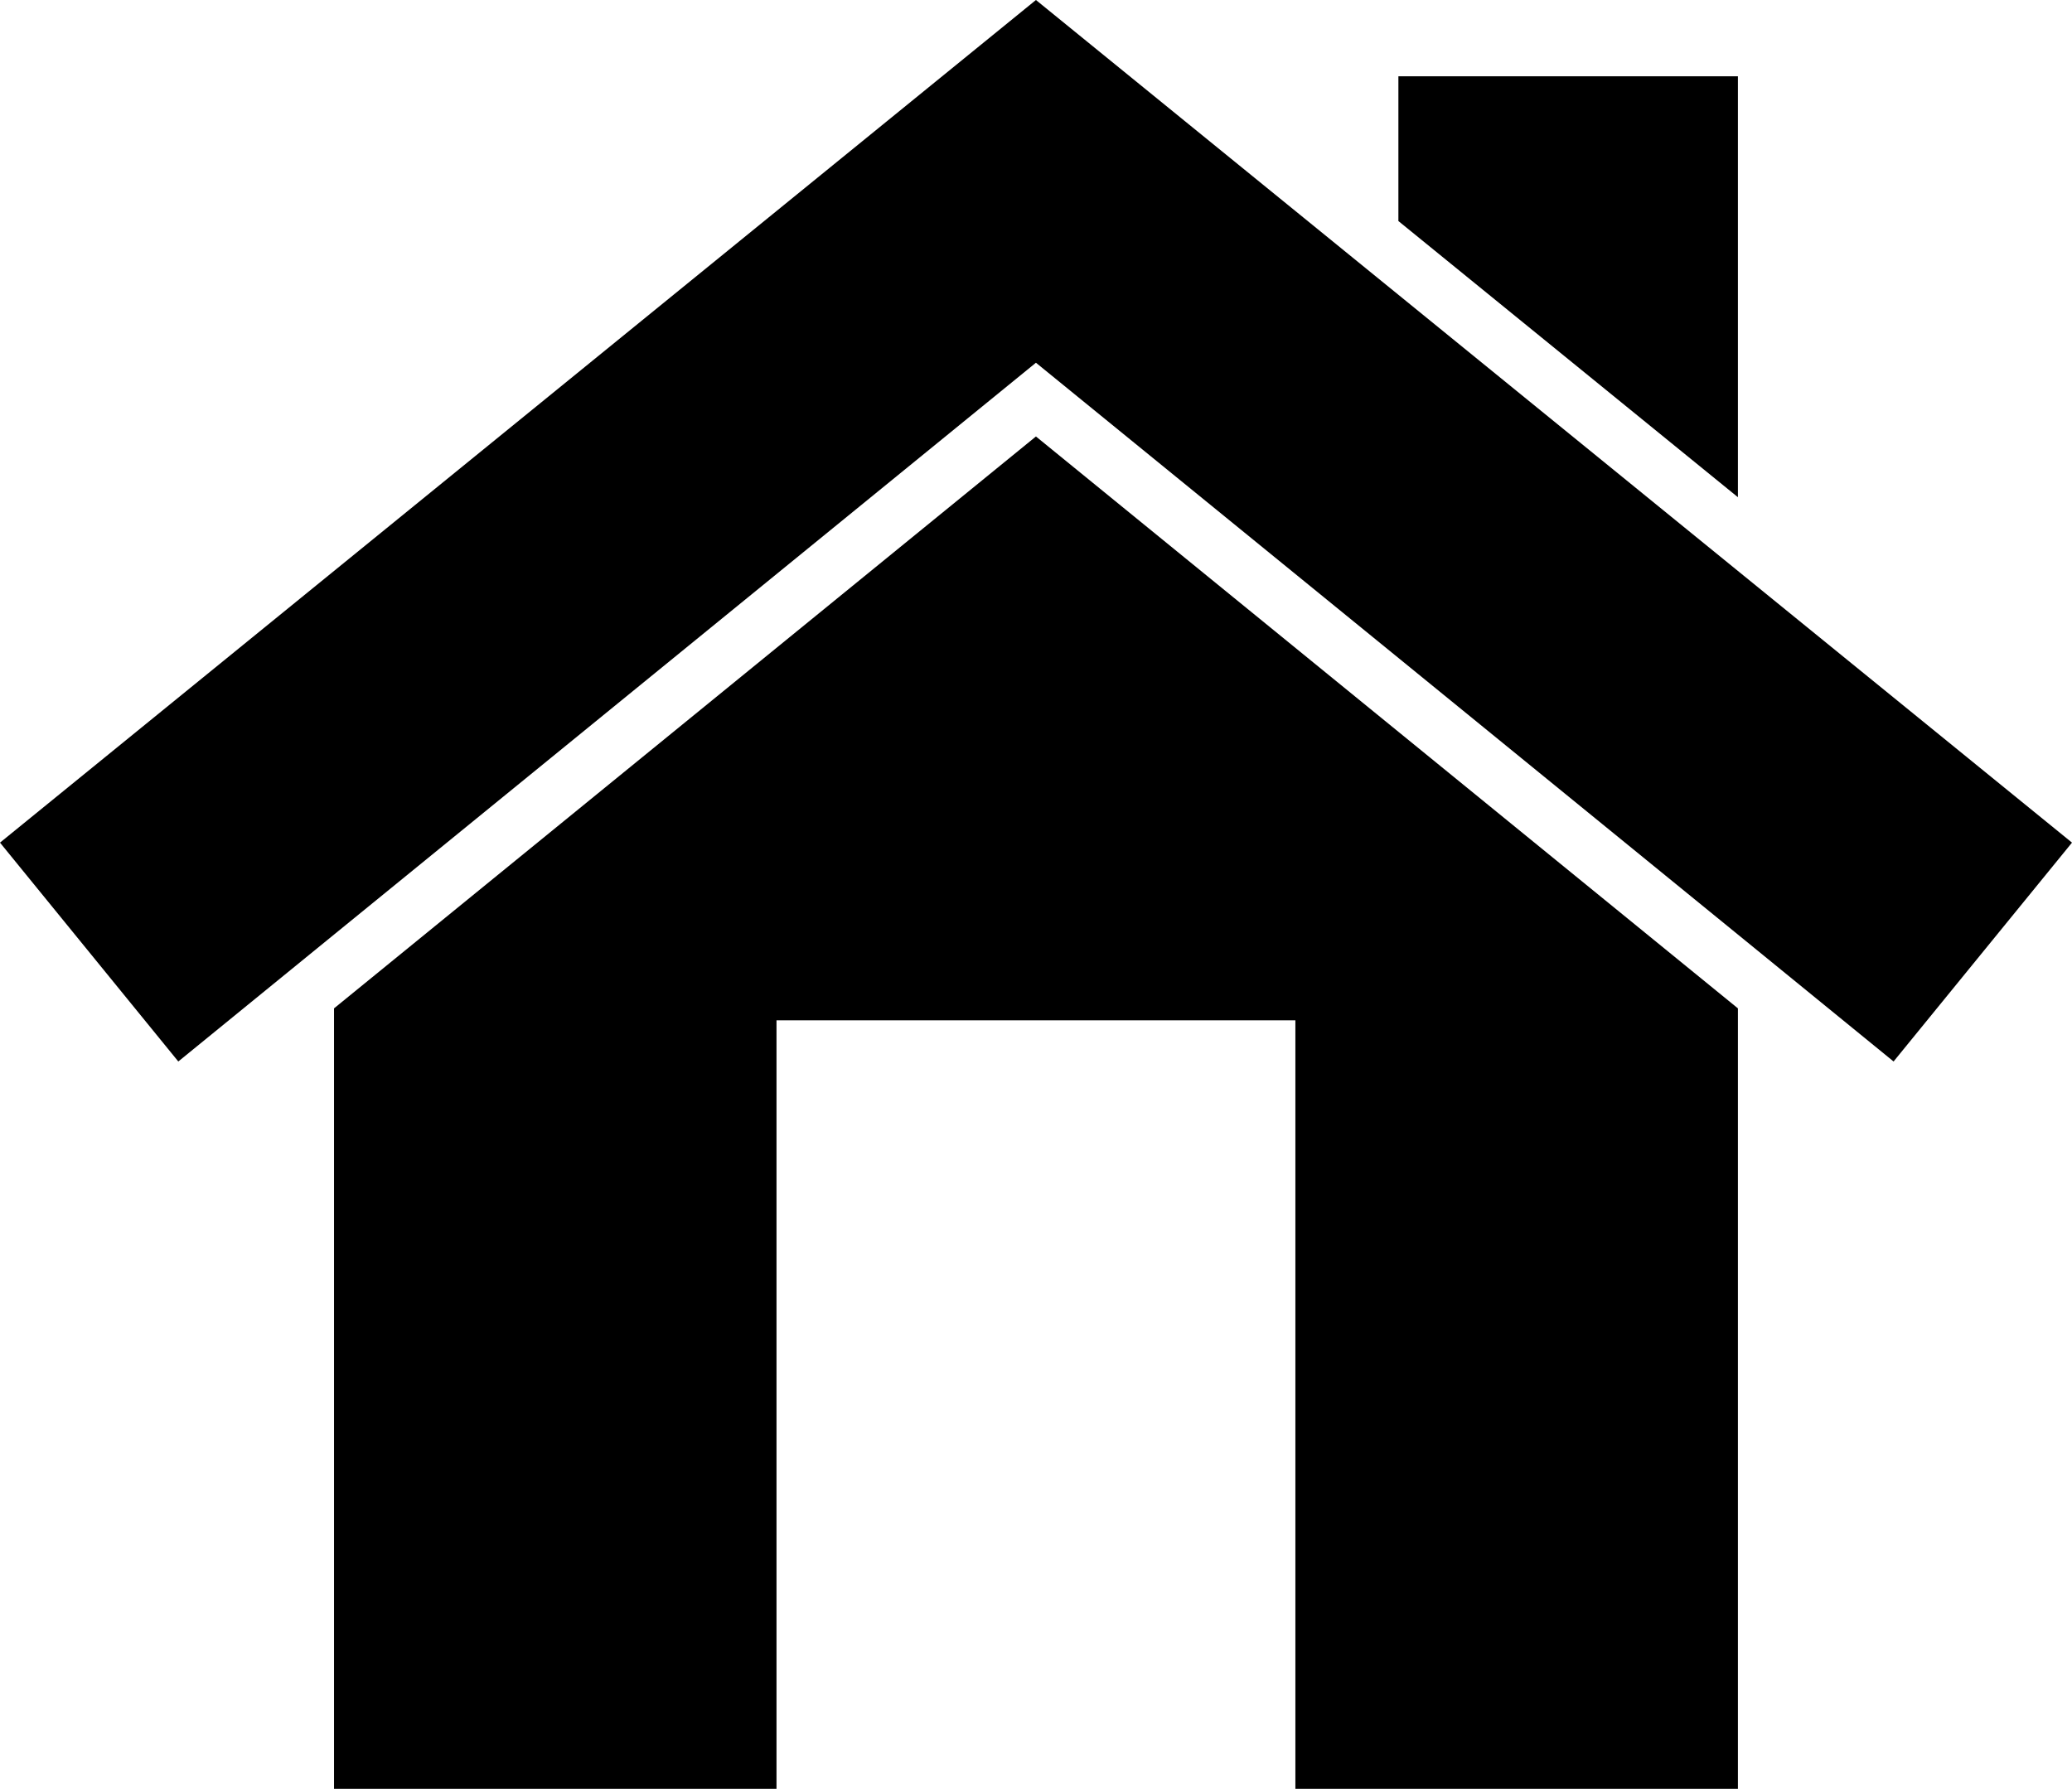
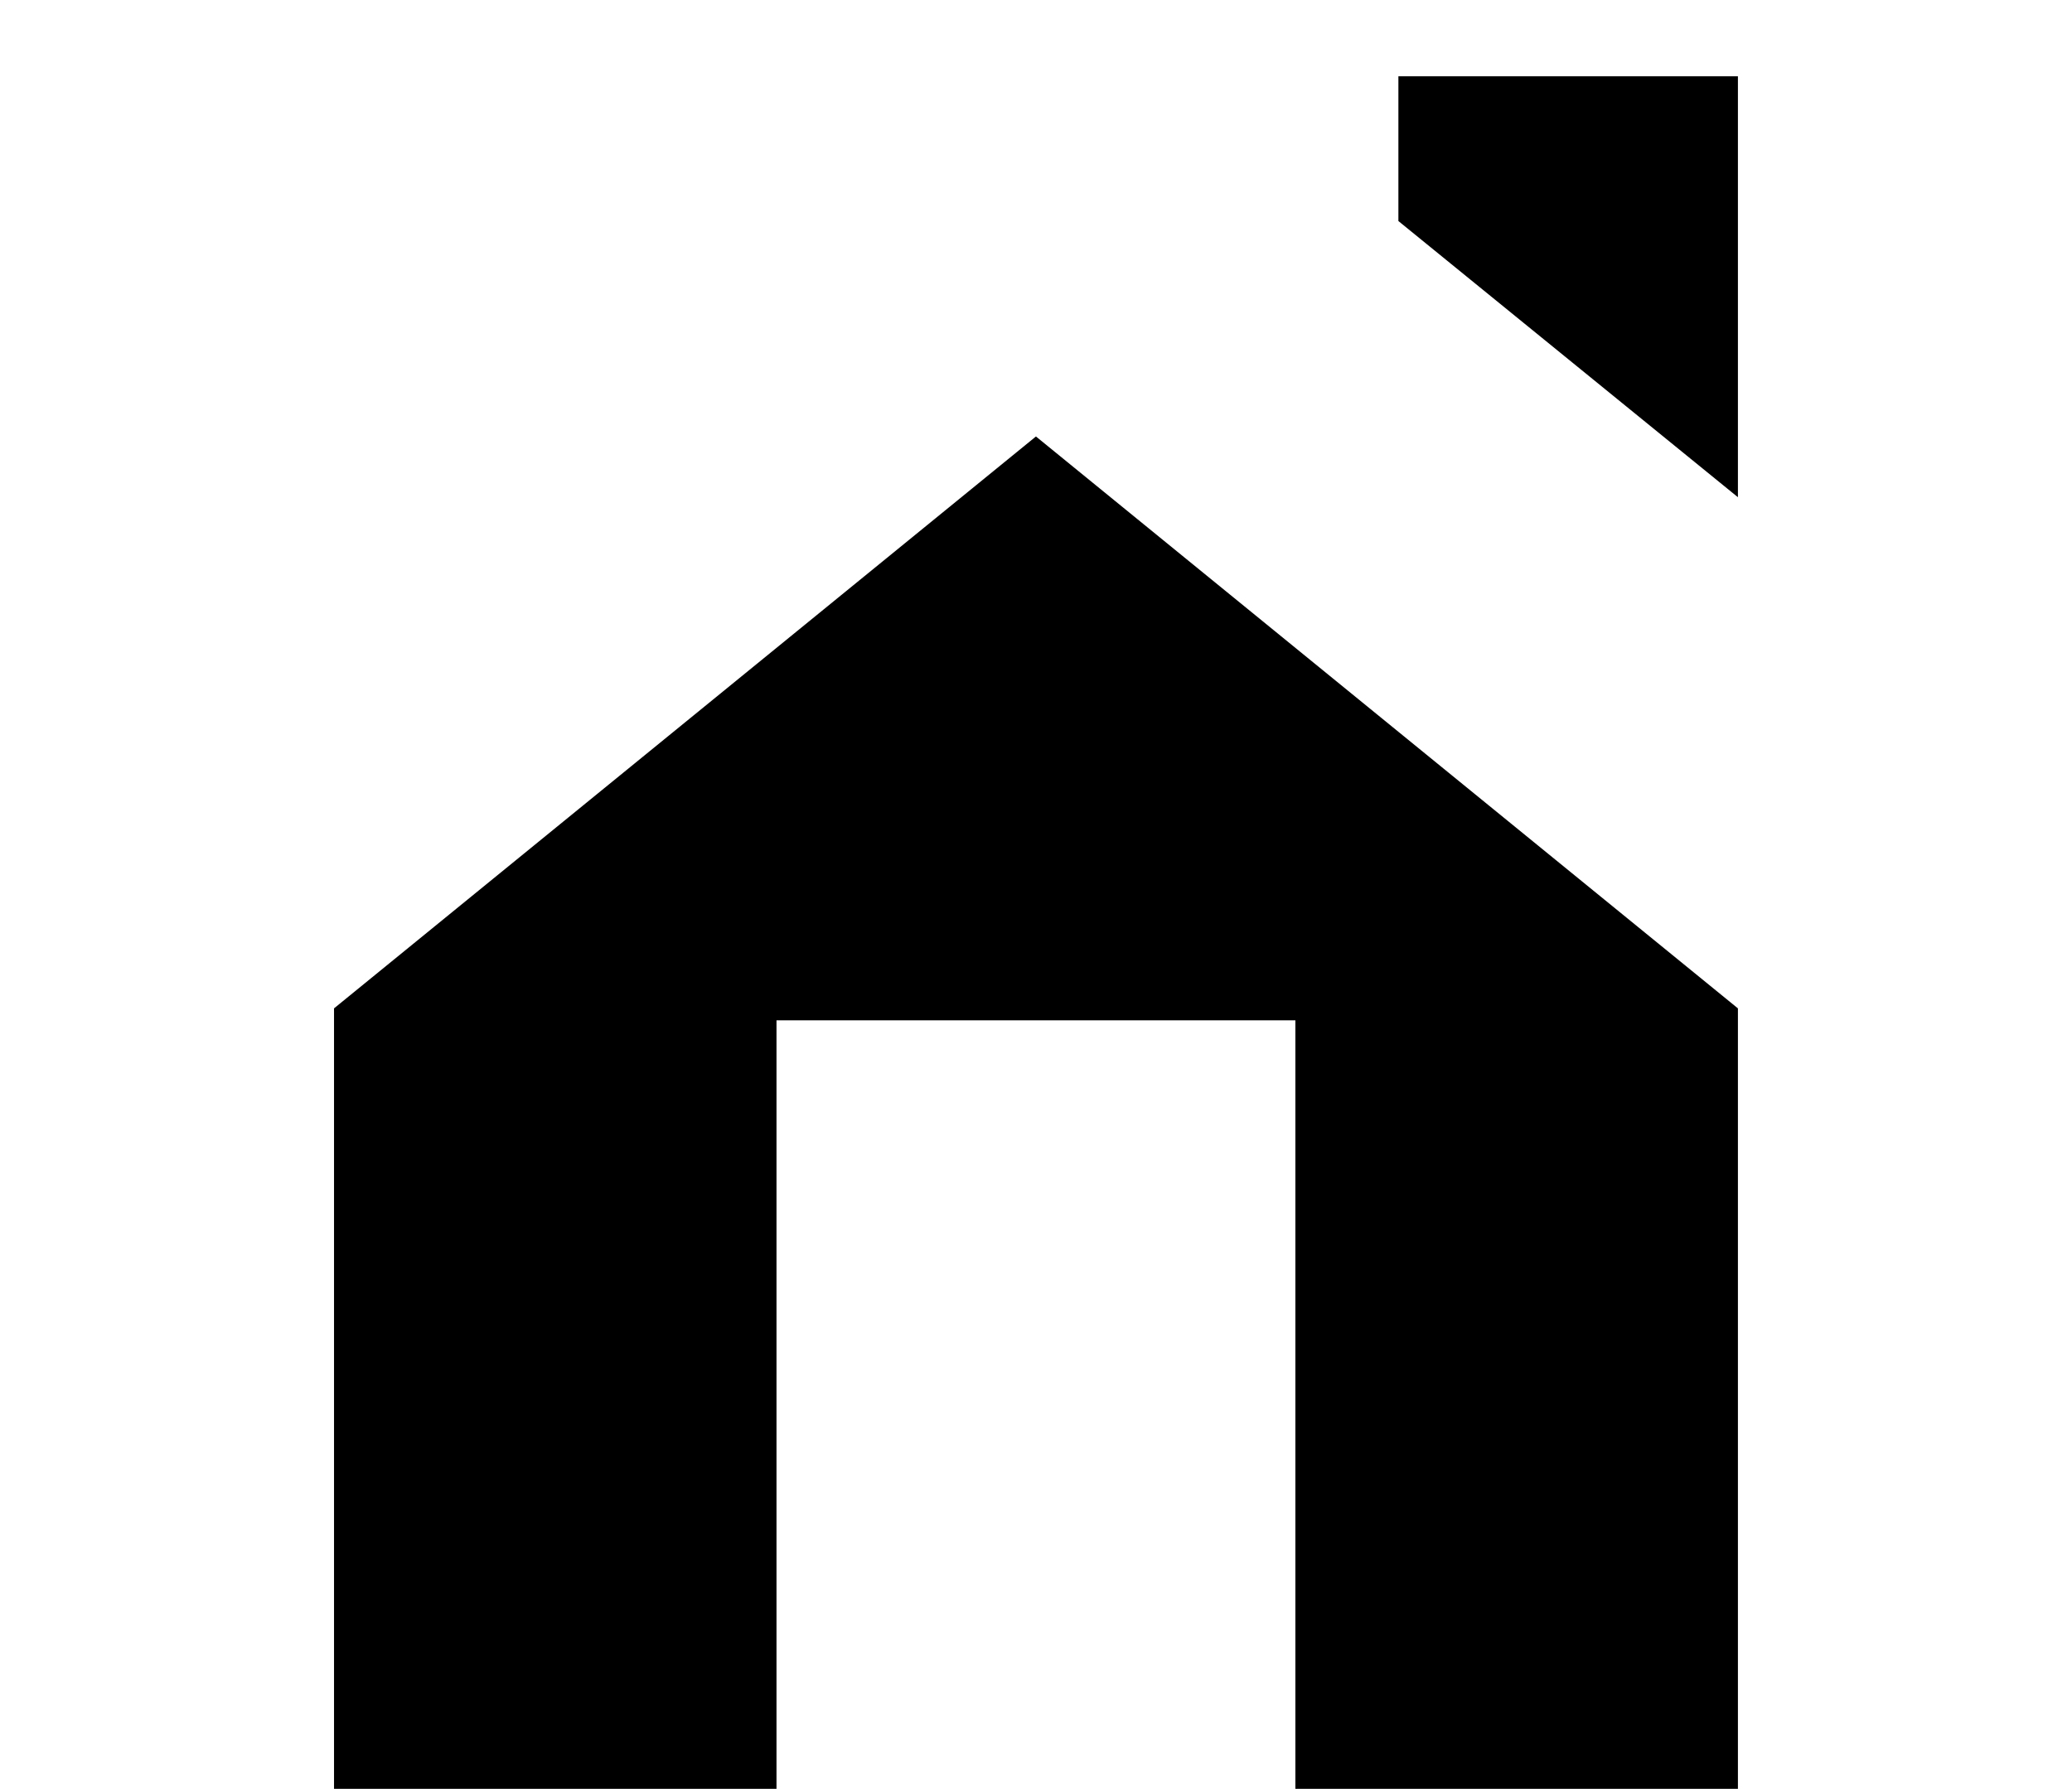
<svg xmlns="http://www.w3.org/2000/svg" version="1.1" x="0px" y="0px" width="35.06px" height="30.275px" viewBox="0 0 35.06 30.275" enable-background="new 0 0 35.06 30.275" xml:space="preserve">
  <defs>
</defs>
  <g>
    <polygon points="29.407,1.291 23.662,1.291 23.662,3.741 29.407,8.415  " />
    <polygon points="29.407,19.496 29.407,17.066 23.662,12.385 17.529,7.387 5.652,17.066 5.652,30.275 13.139,30.275 13.139,17.268    21.919,17.268 21.919,30.275 29.407,30.275  " />
-     <polygon points="5.652,15.817 17.529,6.139 23.662,11.135 29.407,15.817 32.041,17.965 35.06,14.261 29.407,9.663 23.662,4.989    17.529,0 0,14.261 3.017,17.965  " />
  </g>
</svg>